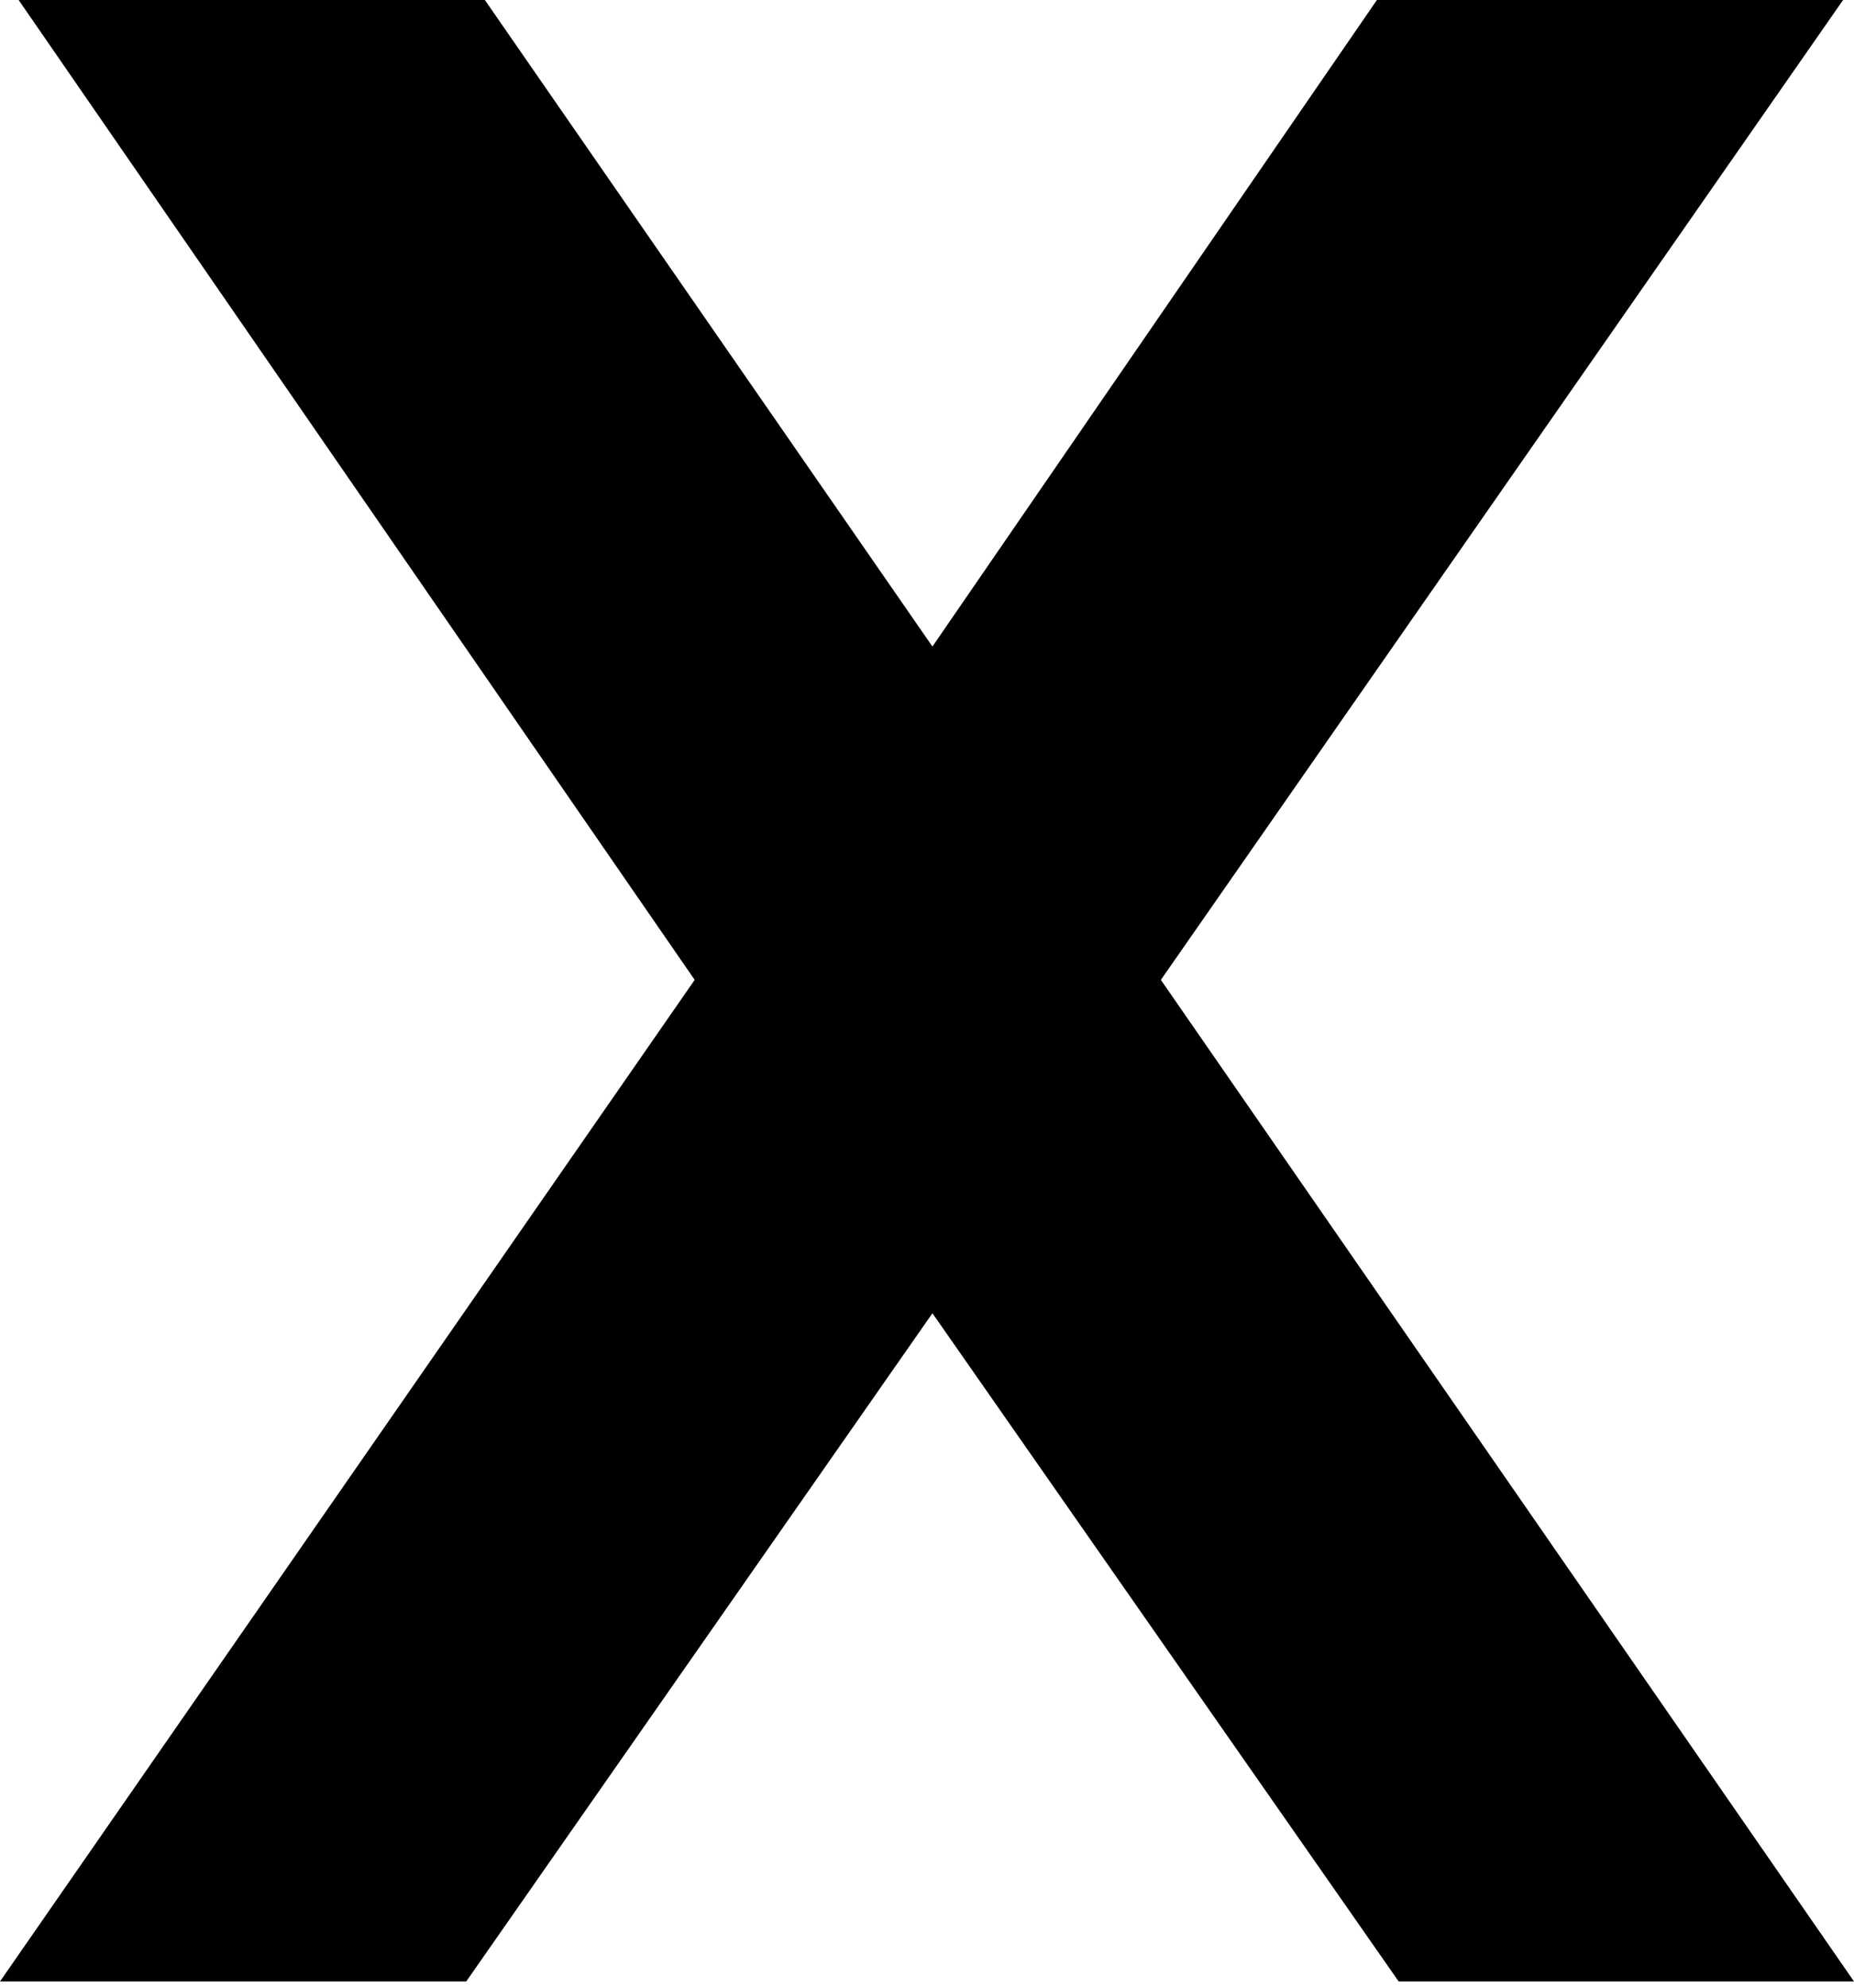
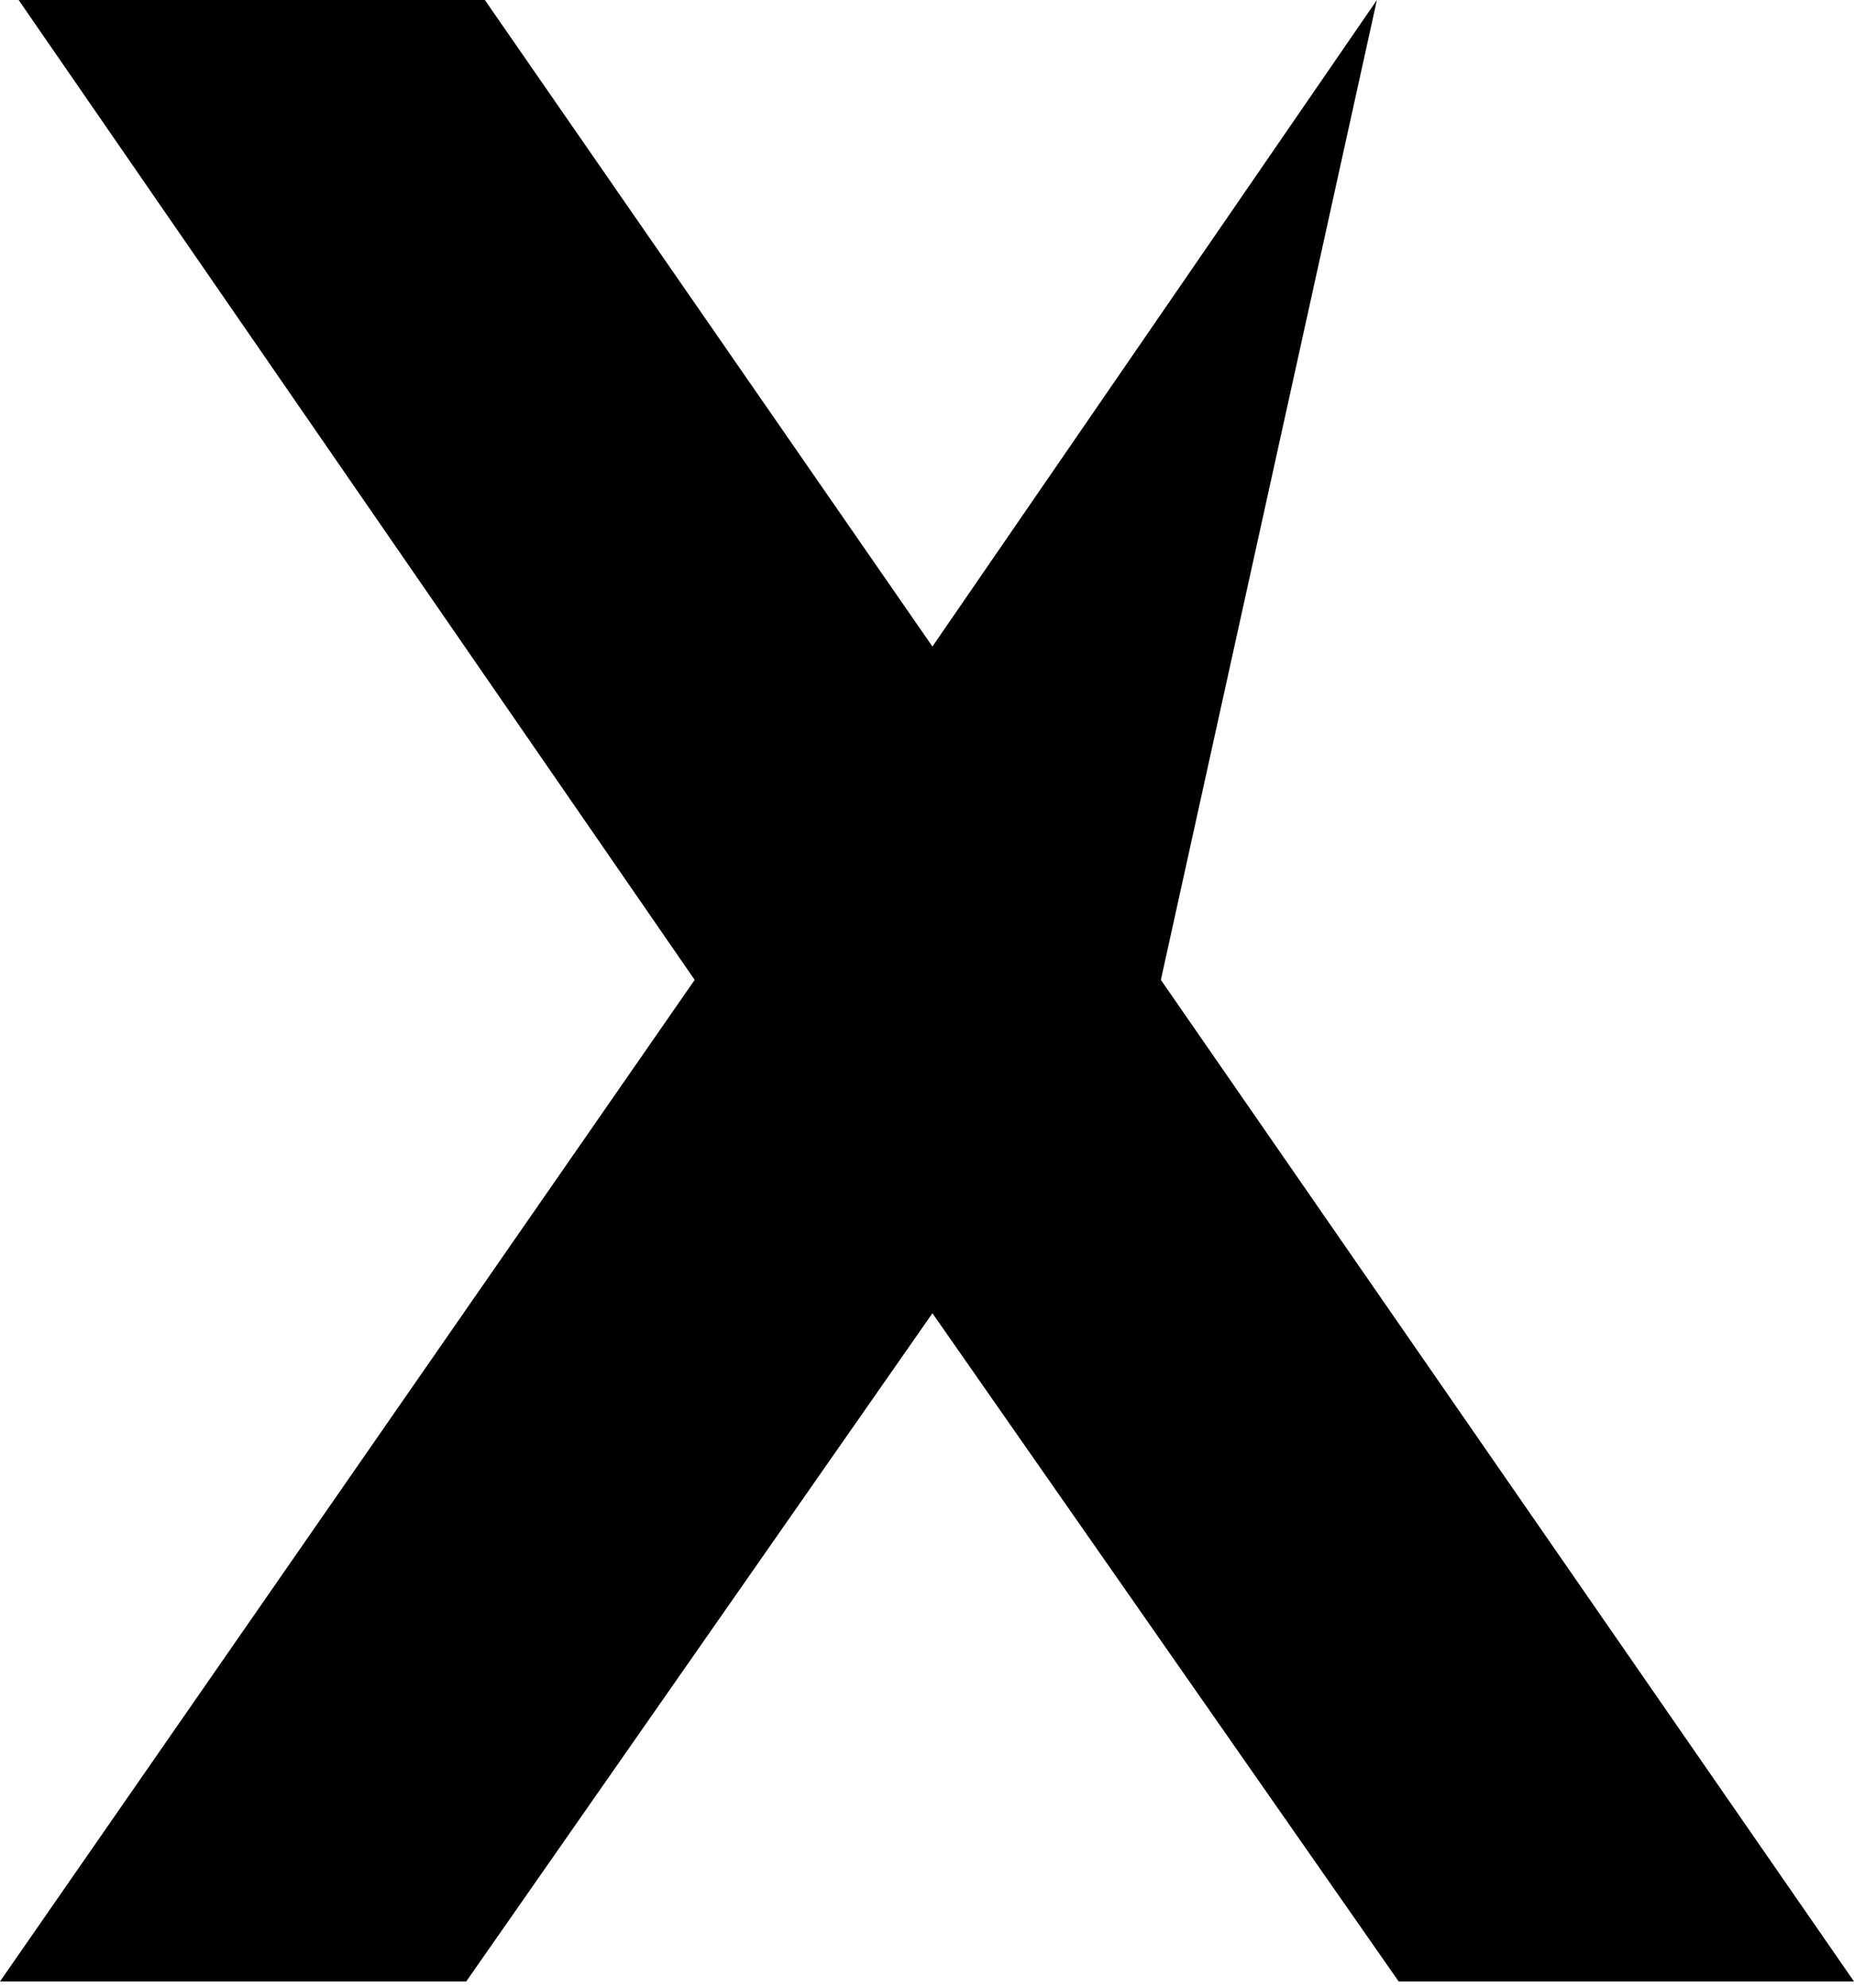
<svg xmlns="http://www.w3.org/2000/svg" width="42" height="45" viewBox="0 0 42 45" fill="none">
-   <path d="M26.298 22.184L42 44.859H31.685L21.123 29.731L10.562 44.859H0L15.737 22.184L0.422 0H10.984L21.123 14.637L31.192 0H41.753L26.298 22.184Z" fill="black" />
+   <path d="M26.298 22.184L42 44.859H31.685L21.123 29.731L10.562 44.859H0L15.737 22.184L0.422 0H10.984L21.123 14.637L31.192 0L26.298 22.184Z" fill="black" />
</svg>